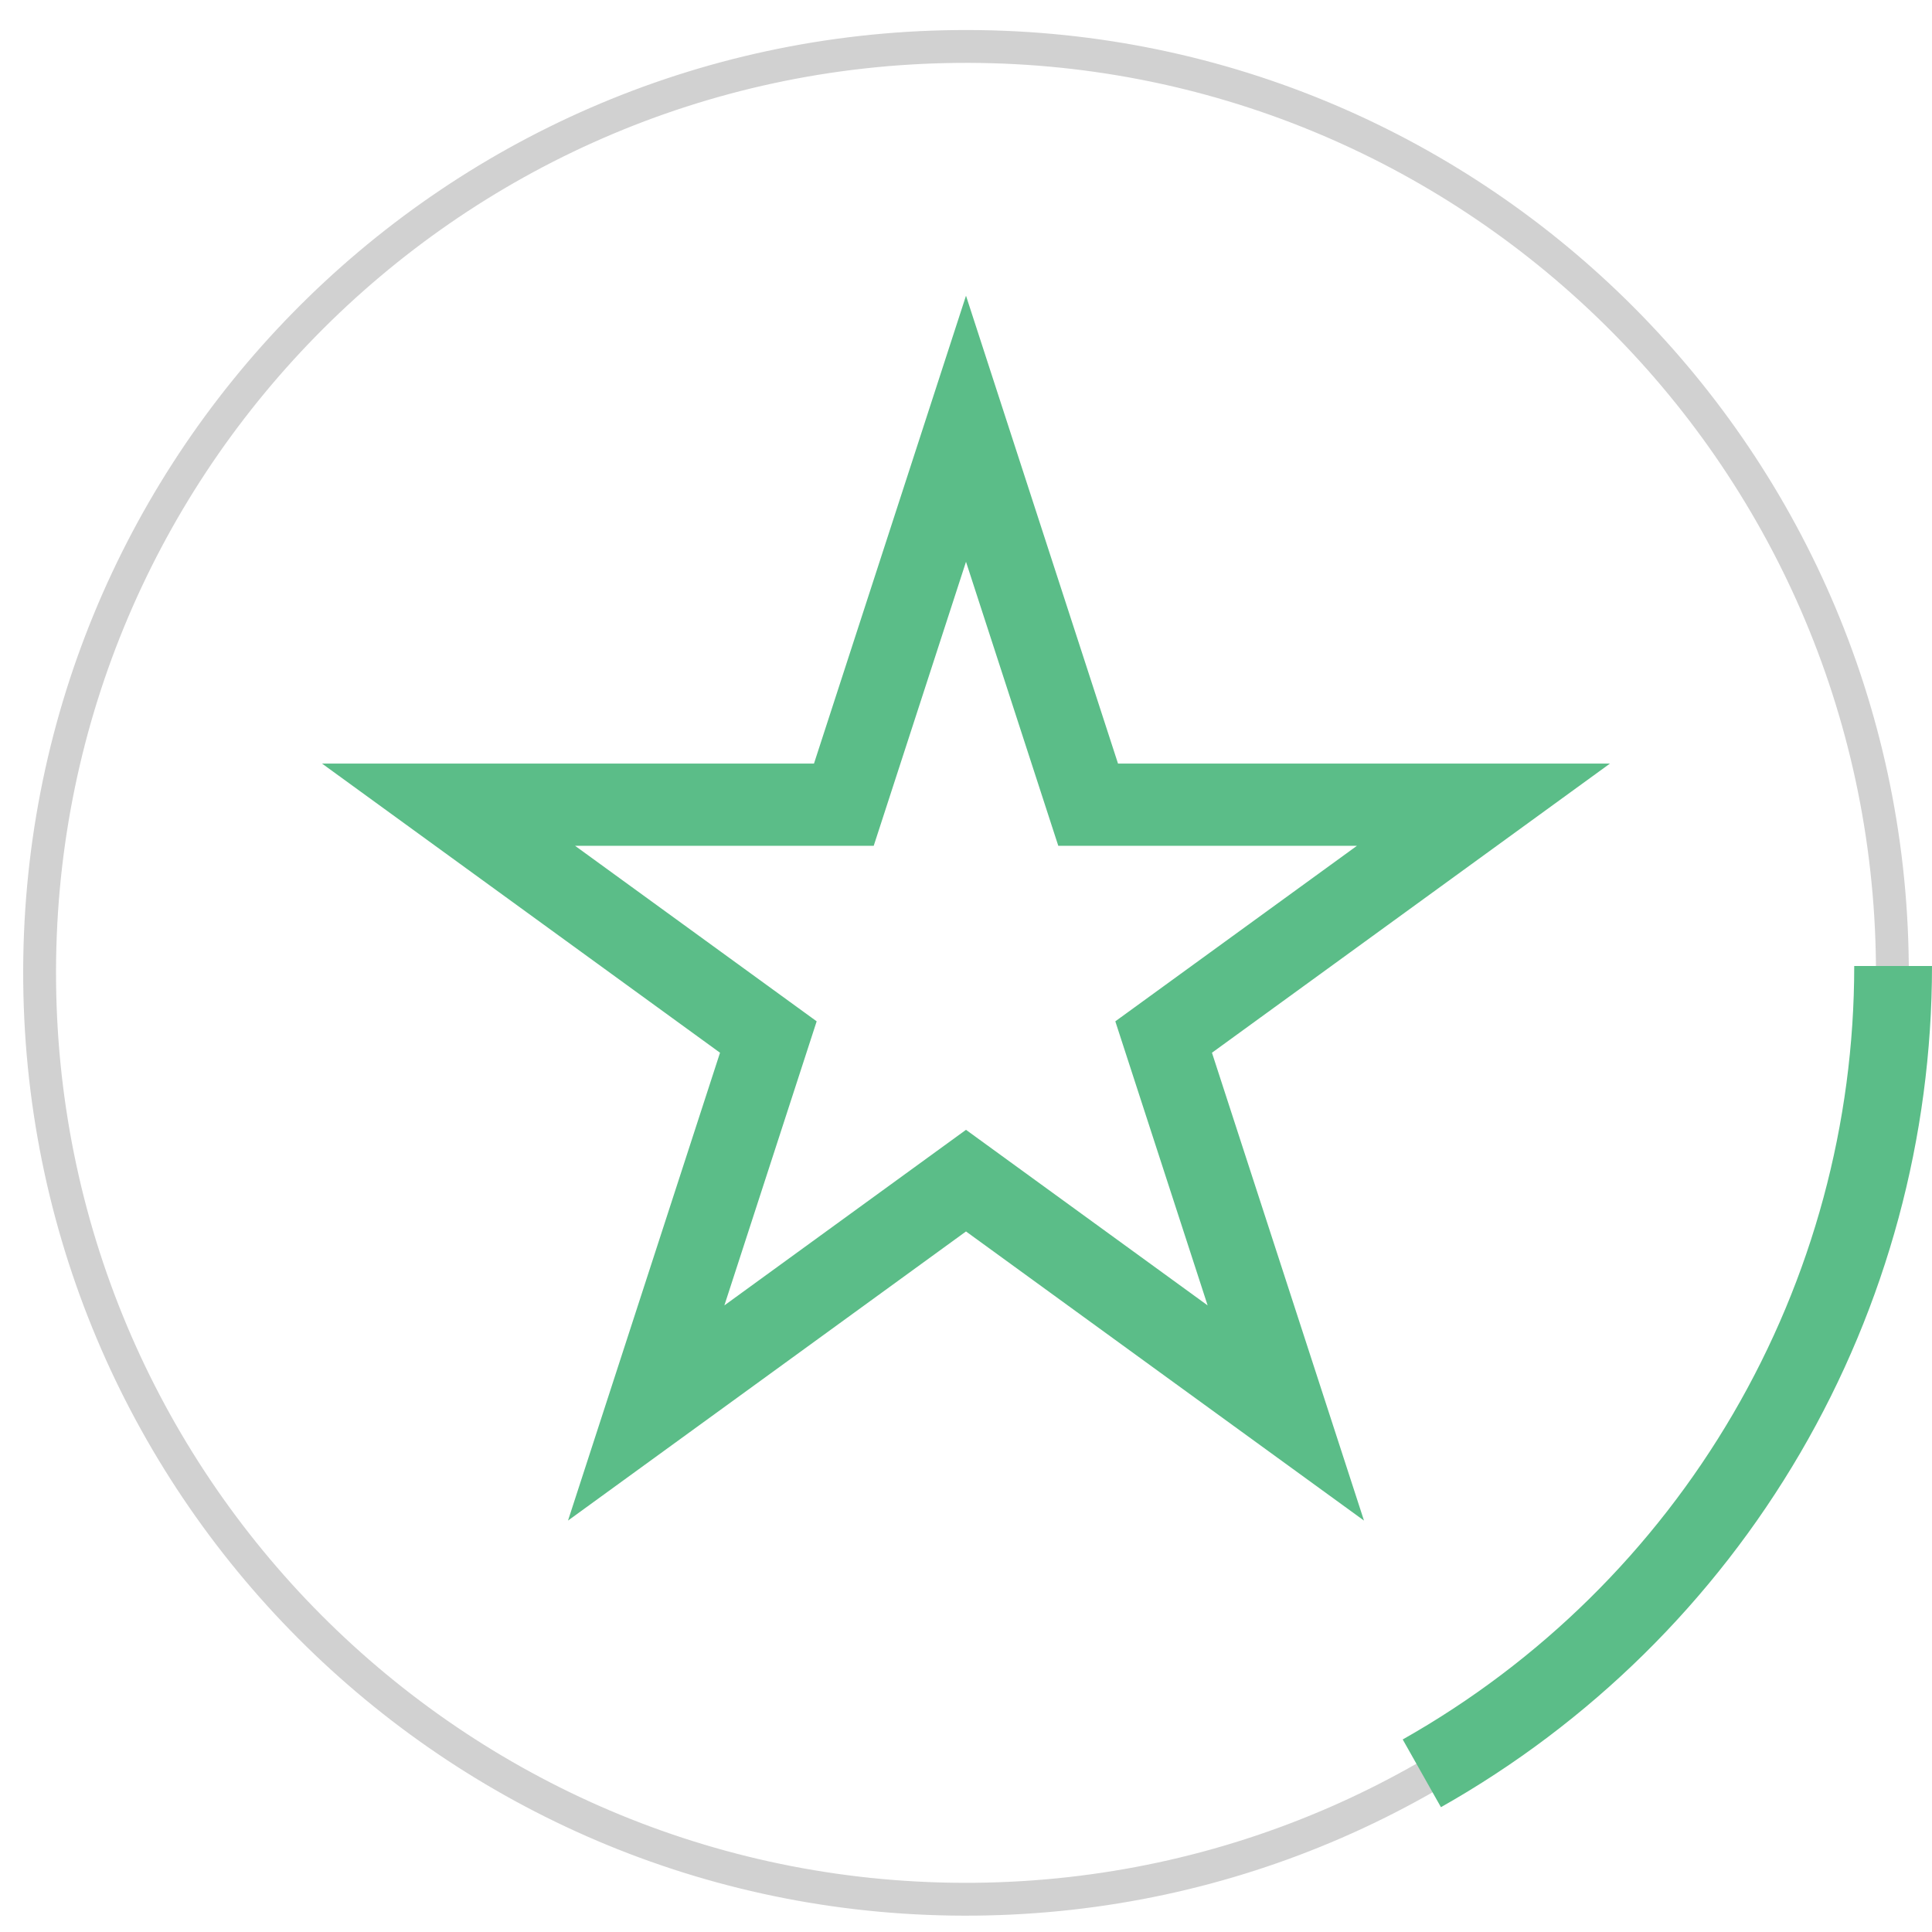
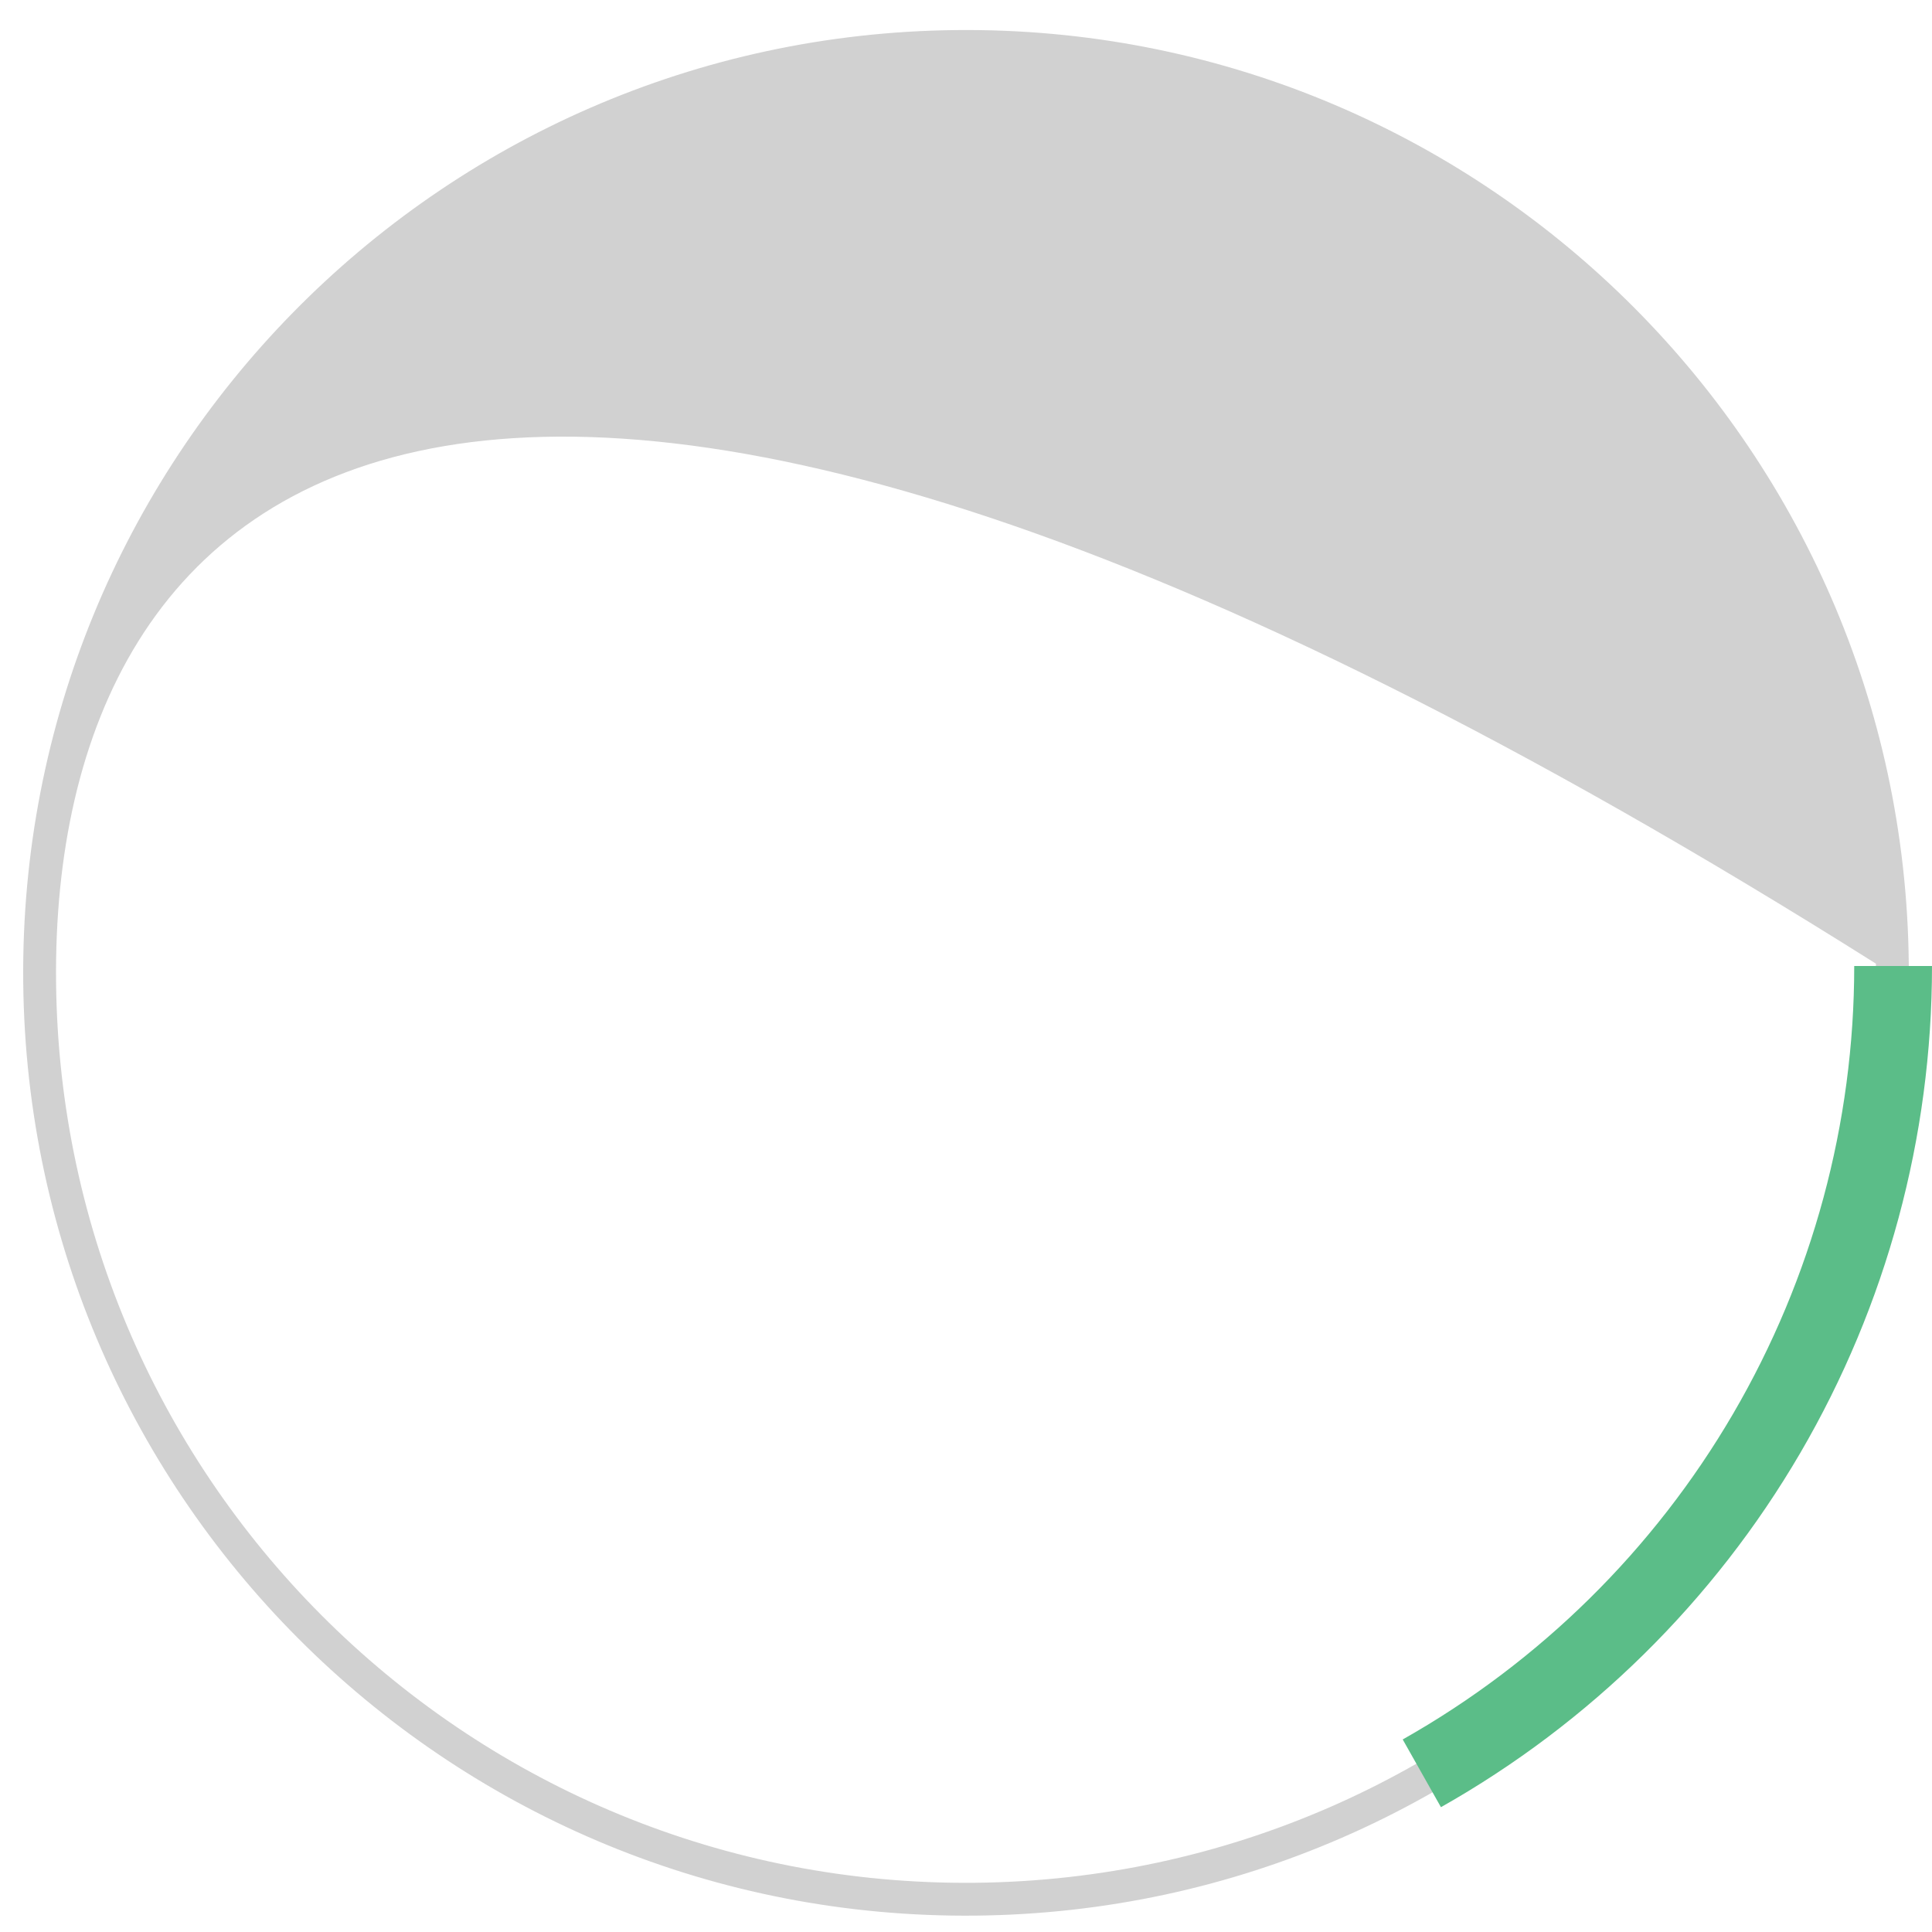
<svg xmlns="http://www.w3.org/2000/svg" width="94" height="94" viewBox="0 0 94 94" fill="none">
-   <path d="M46.536 1.463C71.87 1.207 92.614 21.536 92.87 46.87C93.126 72.203 72.796 92.947 47.463 93.203C22.13 93.459 1.386 73.129 1.13 47.796C0.874 22.463 21.203 1.719 46.536 1.463ZM47.447 91.605C71.898 91.358 91.519 71.337 91.272 46.886C91.025 22.435 71.004 2.814 46.553 3.061C22.102 3.308 2.481 23.329 2.728 47.78C2.975 72.231 22.996 91.852 47.447 91.605Z" fill="#D1D1D1" />
-   <path d="M48.902 26.714L52.943 39.151H72.177L67.196 42.77L56.616 50.456L60.658 62.895L62.56 68.748L57.58 65.131L47 57.443L36.42 65.131L31.44 68.748L33.342 62.895L37.383 50.456L26.804 42.77L21.823 39.151H41.057L45.098 26.714L47 20.86L48.902 26.714Z" stroke="#5BBD88" stroke-width="4" />
+   <path d="M46.536 1.463C71.87 1.207 92.614 21.536 92.87 46.87C93.126 72.203 72.796 92.947 47.463 93.203C22.13 93.459 1.386 73.129 1.13 47.796C0.874 22.463 21.203 1.719 46.536 1.463ZM47.447 91.605C71.898 91.358 91.519 71.337 91.272 46.886C22.102 3.308 2.481 23.329 2.728 47.78C2.975 72.231 22.996 91.852 47.447 91.605Z" fill="#D1D1D1" />
  <path d="M94 47C94 55.327 91.788 63.504 87.59 70.695C83.392 77.886 77.359 83.833 70.108 87.927L68.248 84.632C74.915 80.867 80.462 75.4 84.322 68.787C88.182 62.175 90.216 54.656 90.216 47H94Z" fill="#5BBD88" />
</svg>